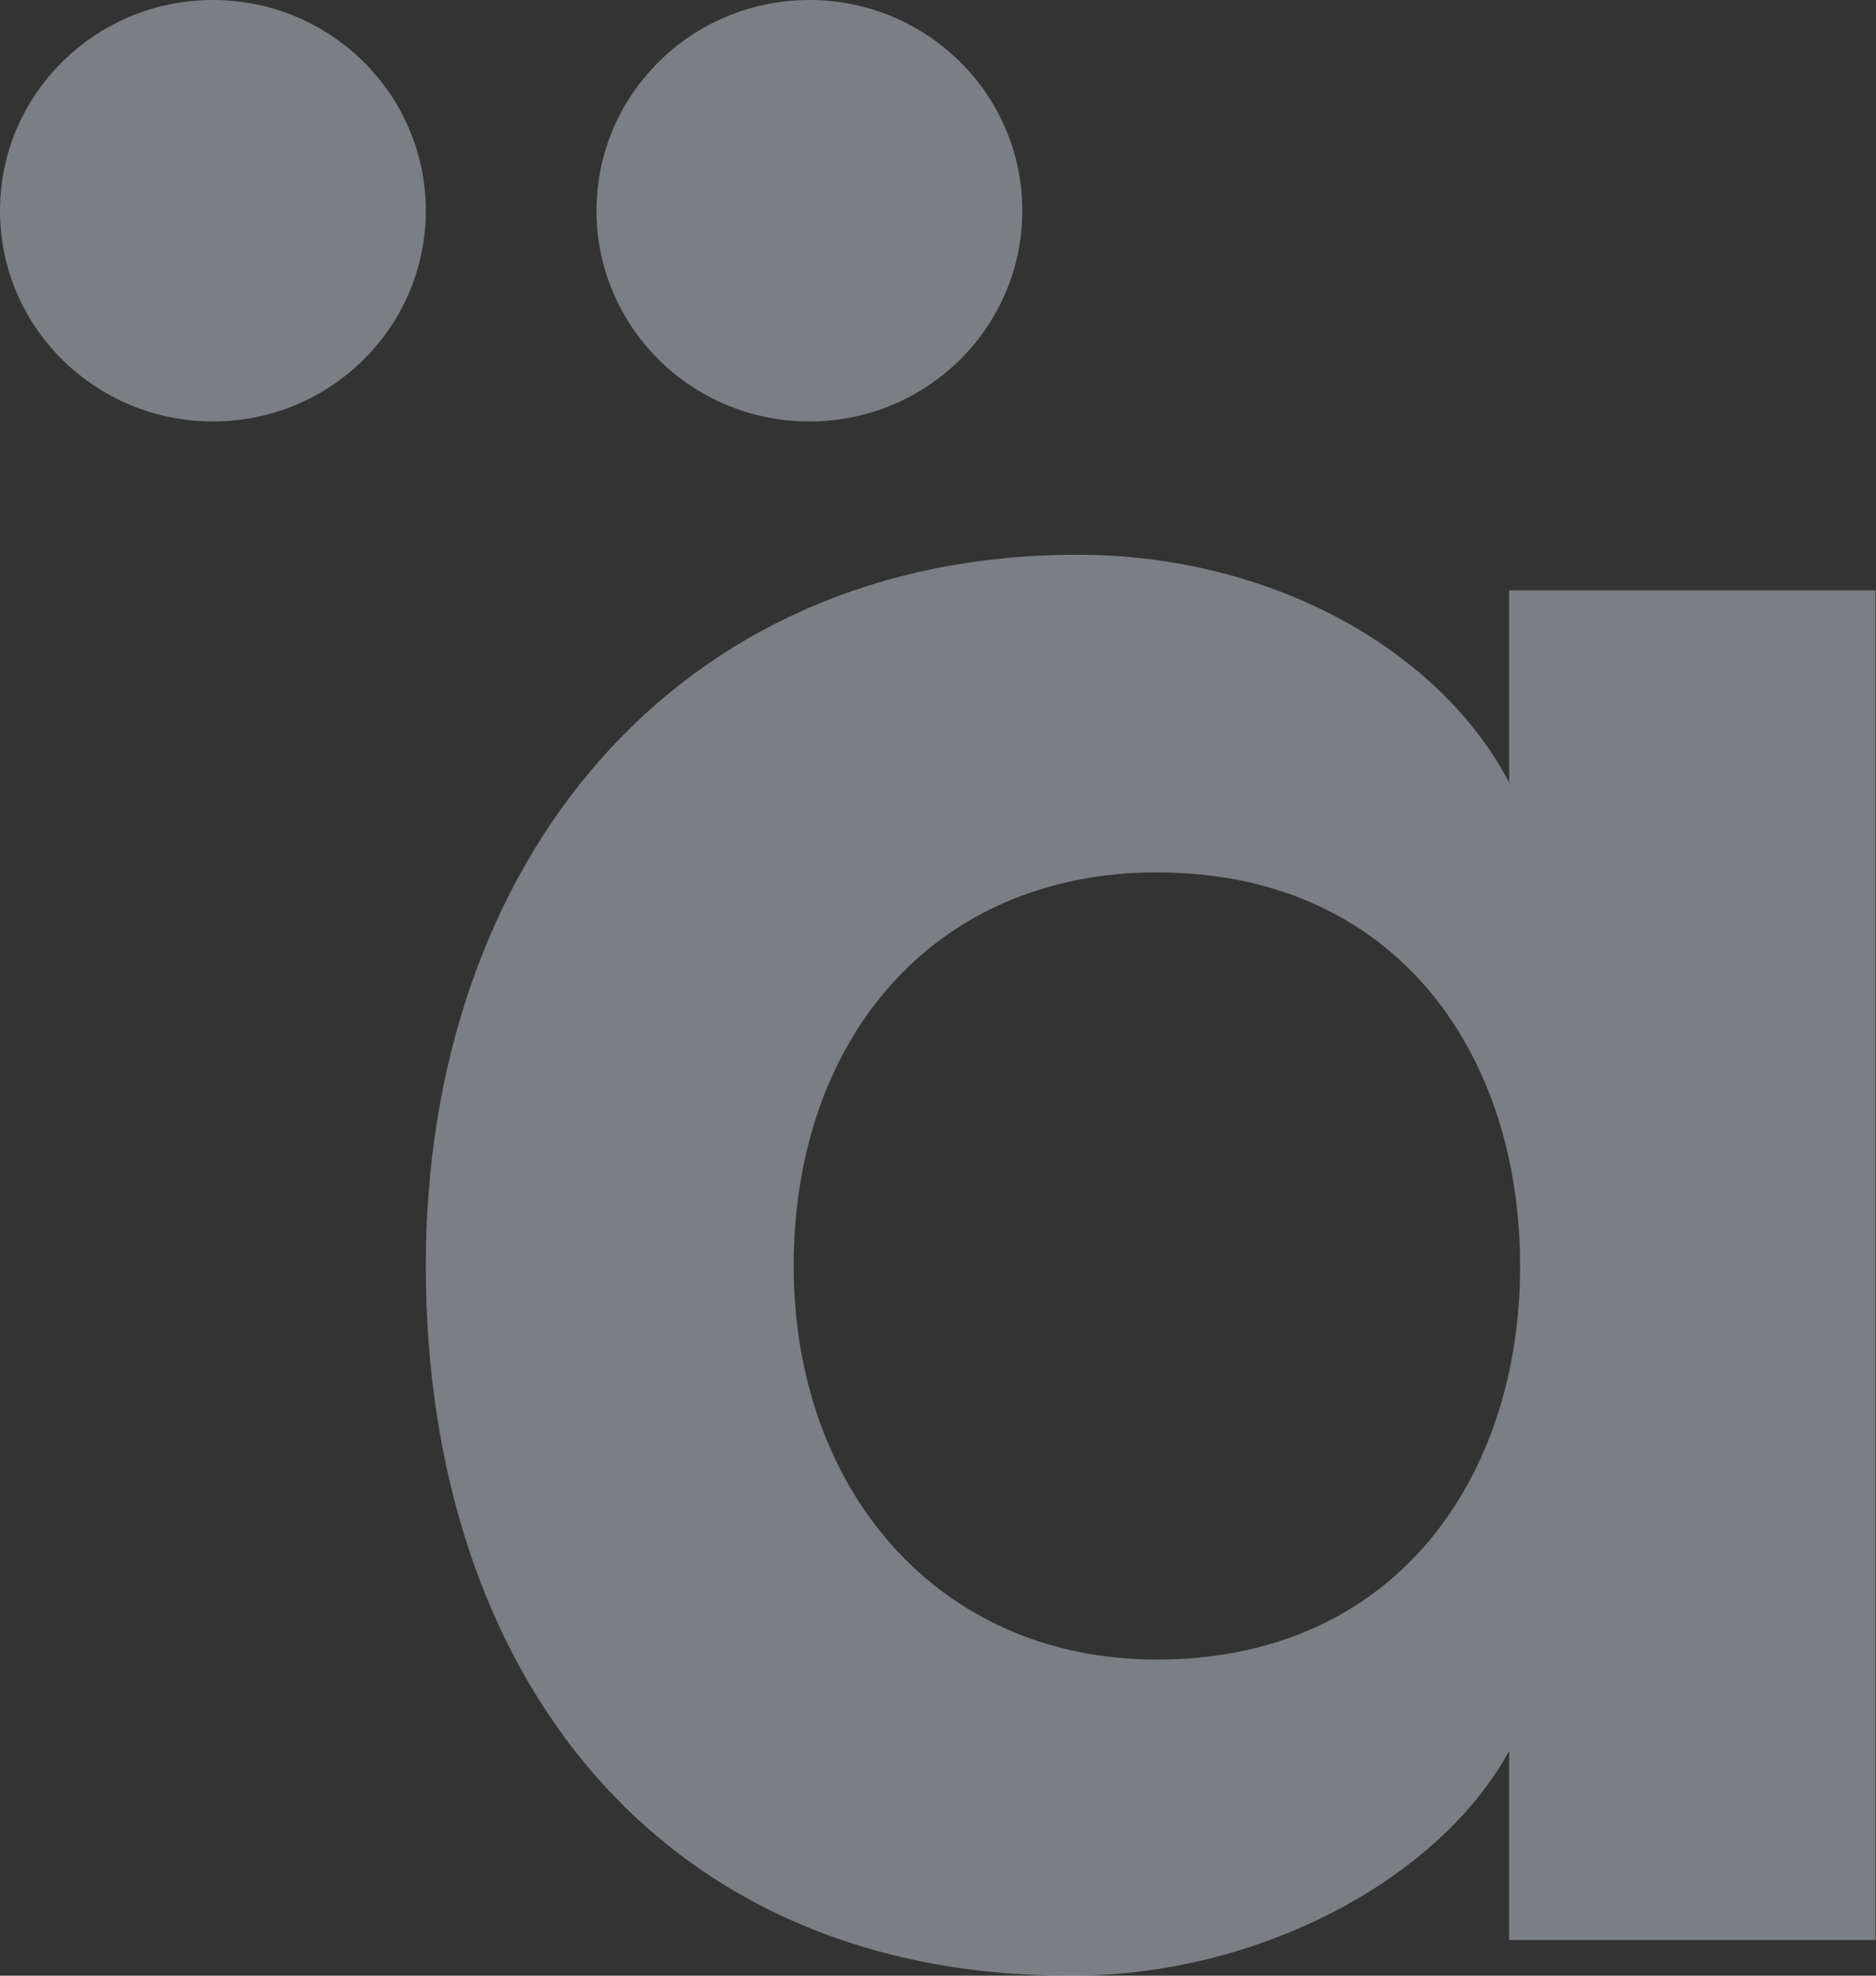
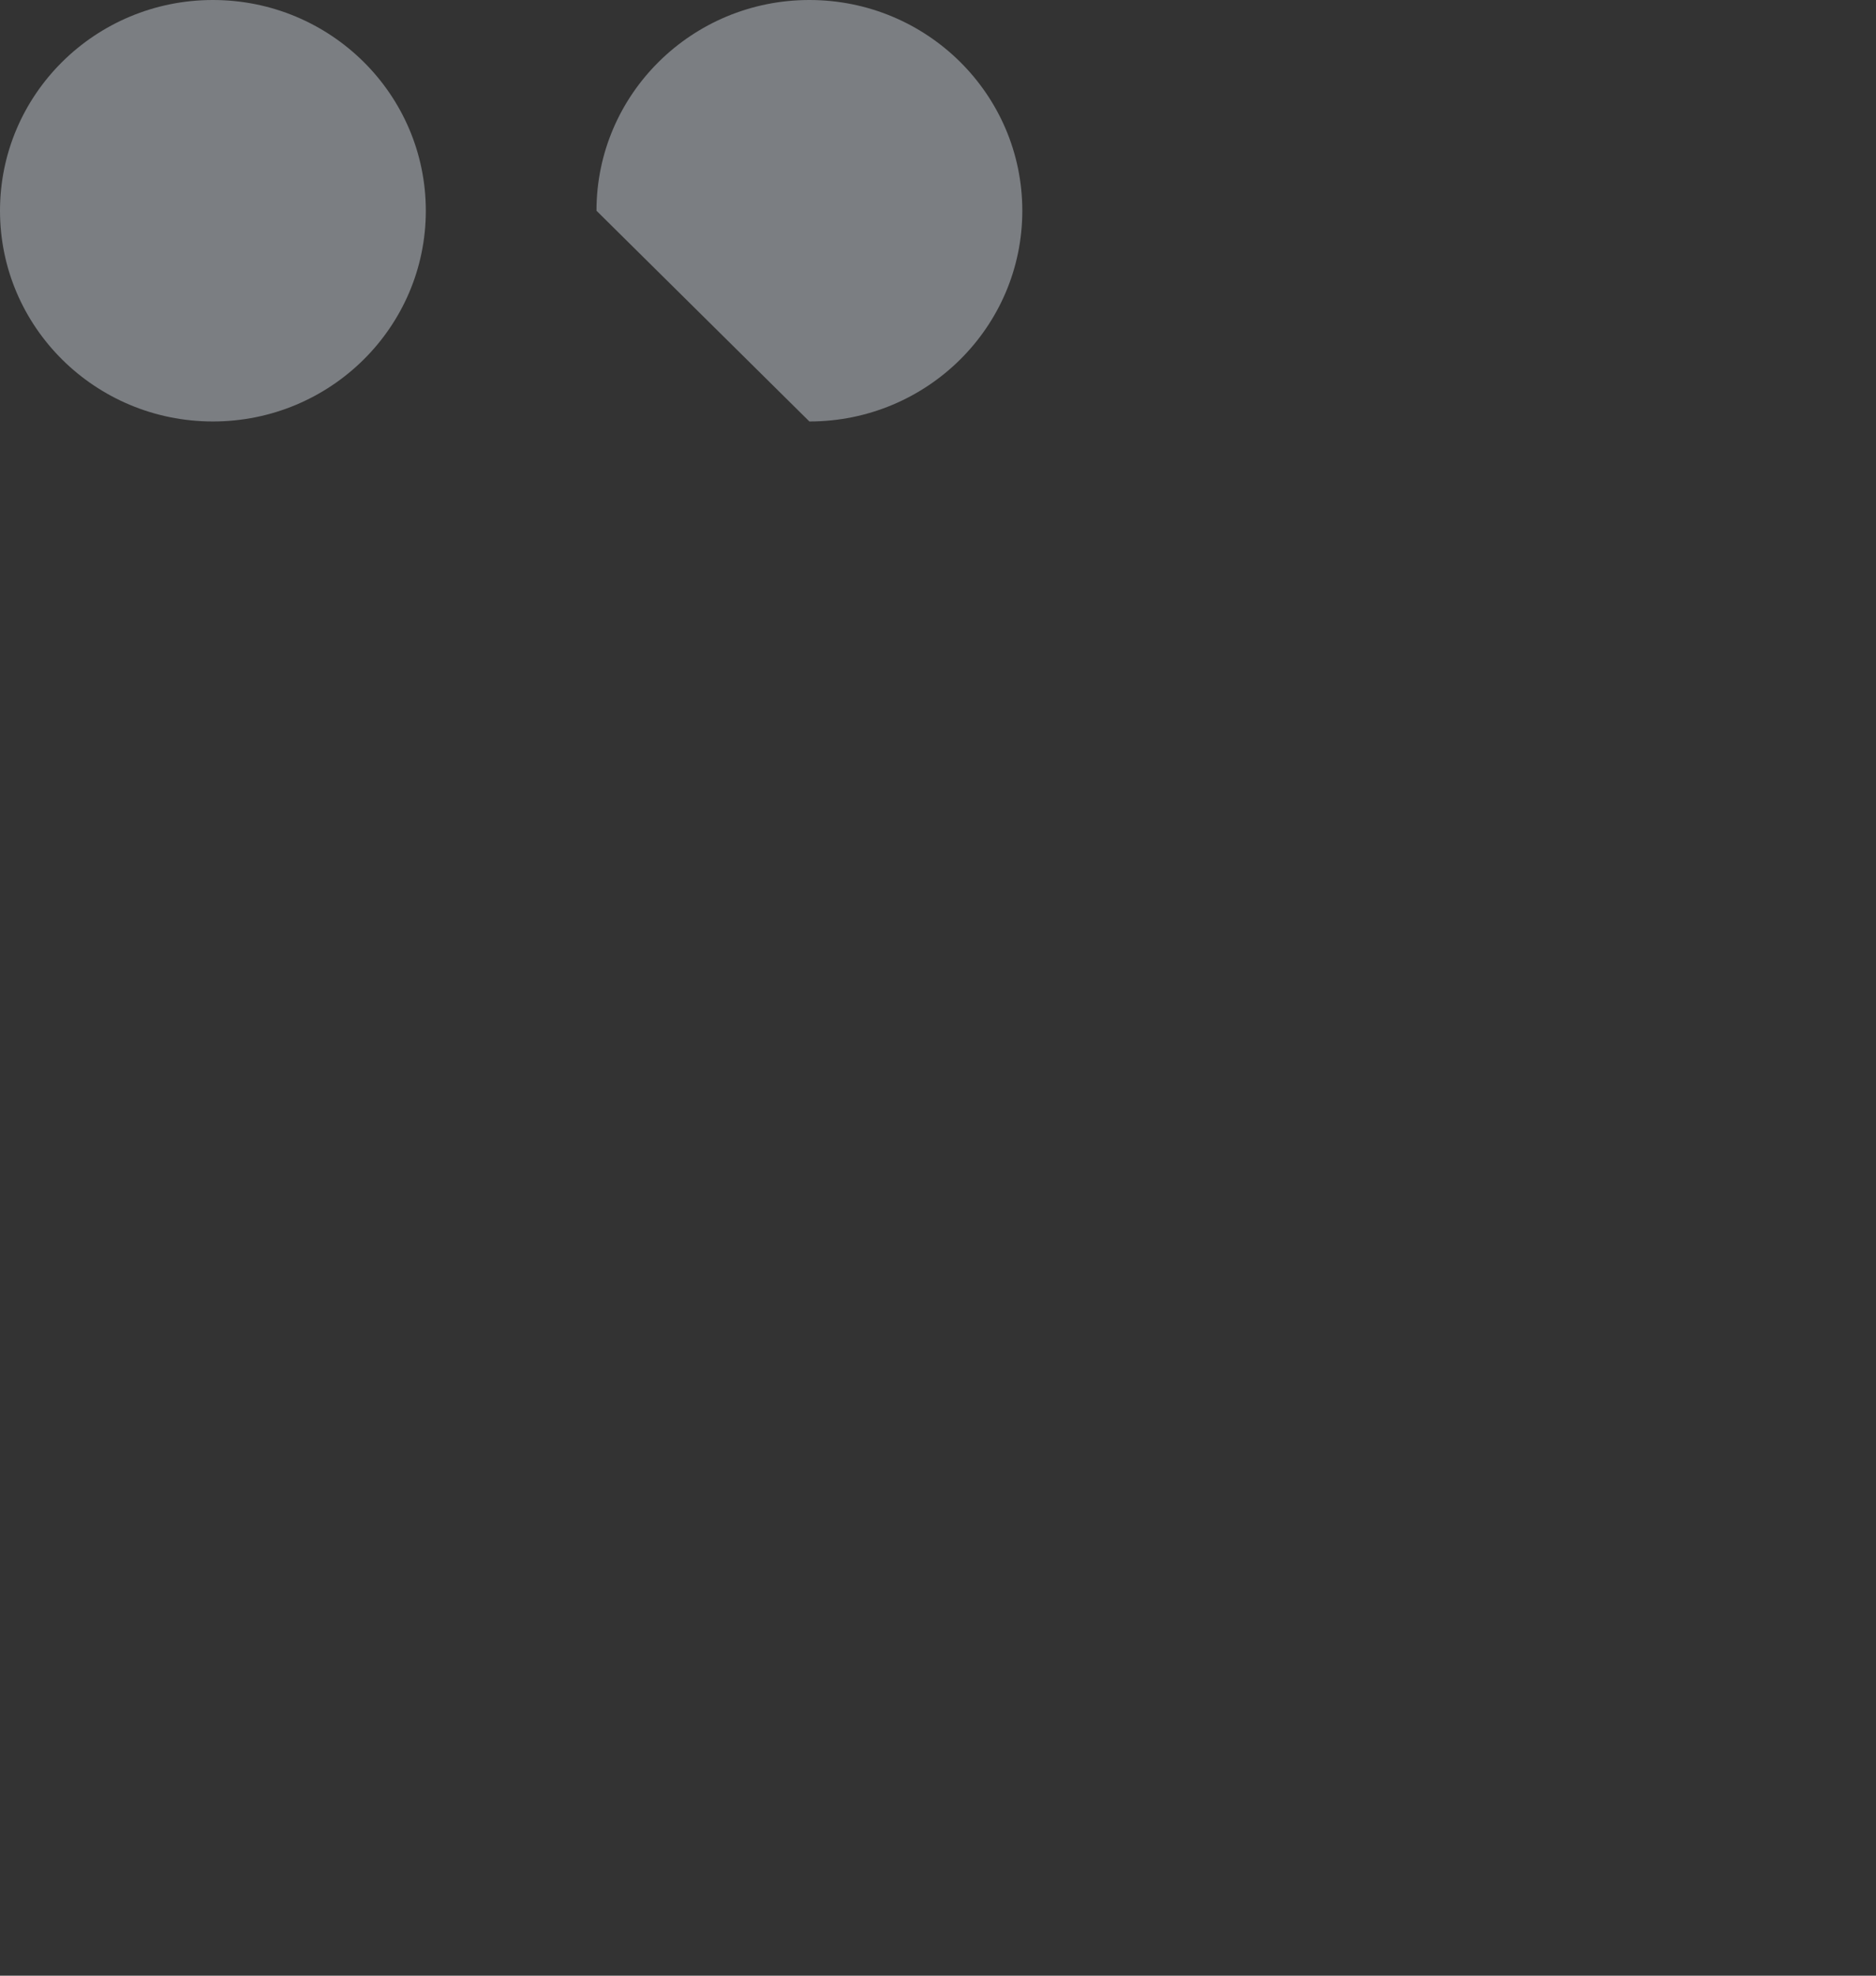
<svg xmlns="http://www.w3.org/2000/svg" width="171" height="180" viewBox="0 0 171 180" fill="none">
  <rect x="0" y="0" width="171" height="180" fill="#333333" stroke="none" />
-   <path d="M73.777 38.4C84.496 38.4 93.185 29.804 93.185 19.2C93.185 8.596 84.496 0 73.777 0C63.059 0 54.37 8.596 54.37 19.2C54.37 29.804 63.059 38.4 73.777 38.4Z" fill="#E6EEF8" fill-opacity="0.4" />
+   <path d="M73.777 38.4C84.496 38.4 93.185 29.804 93.185 19.2C93.185 8.596 84.496 0 73.777 0C63.059 0 54.37 8.596 54.37 19.2Z" fill="#E6EEF8" fill-opacity="0.4" />
  <path d="M19.407 38.4C30.125 38.4 38.814 29.804 38.814 19.2C38.814 8.596 30.125 0 19.407 0C8.689 0 0 8.596 0 19.2C0 29.804 8.689 38.4 19.407 38.4Z" fill="#E6EEF8" fill-opacity="0.4" />
-   <path d="M138.56 115.341C138.56 95.859 127.144 79.482 105.453 79.482C85.19 79.482 72.347 94.588 72.347 115.341C72.347 135.529 85.333 151.2 105.453 151.2C127.144 151.2 138.56 134.682 138.56 115.341ZM38.812 115.341C38.812 78.494 61.645 50.541 98.176 50.541C116.013 50.541 131.282 59.294 137.561 71.294V53.788H170.953V176.753H137.561V159.529C131.14 171.247 114.729 180 97.748 180C60.075 180.141 38.812 152.47 38.812 115.341Z" fill="#E6EEF8" fill-opacity="0.4" />
</svg>